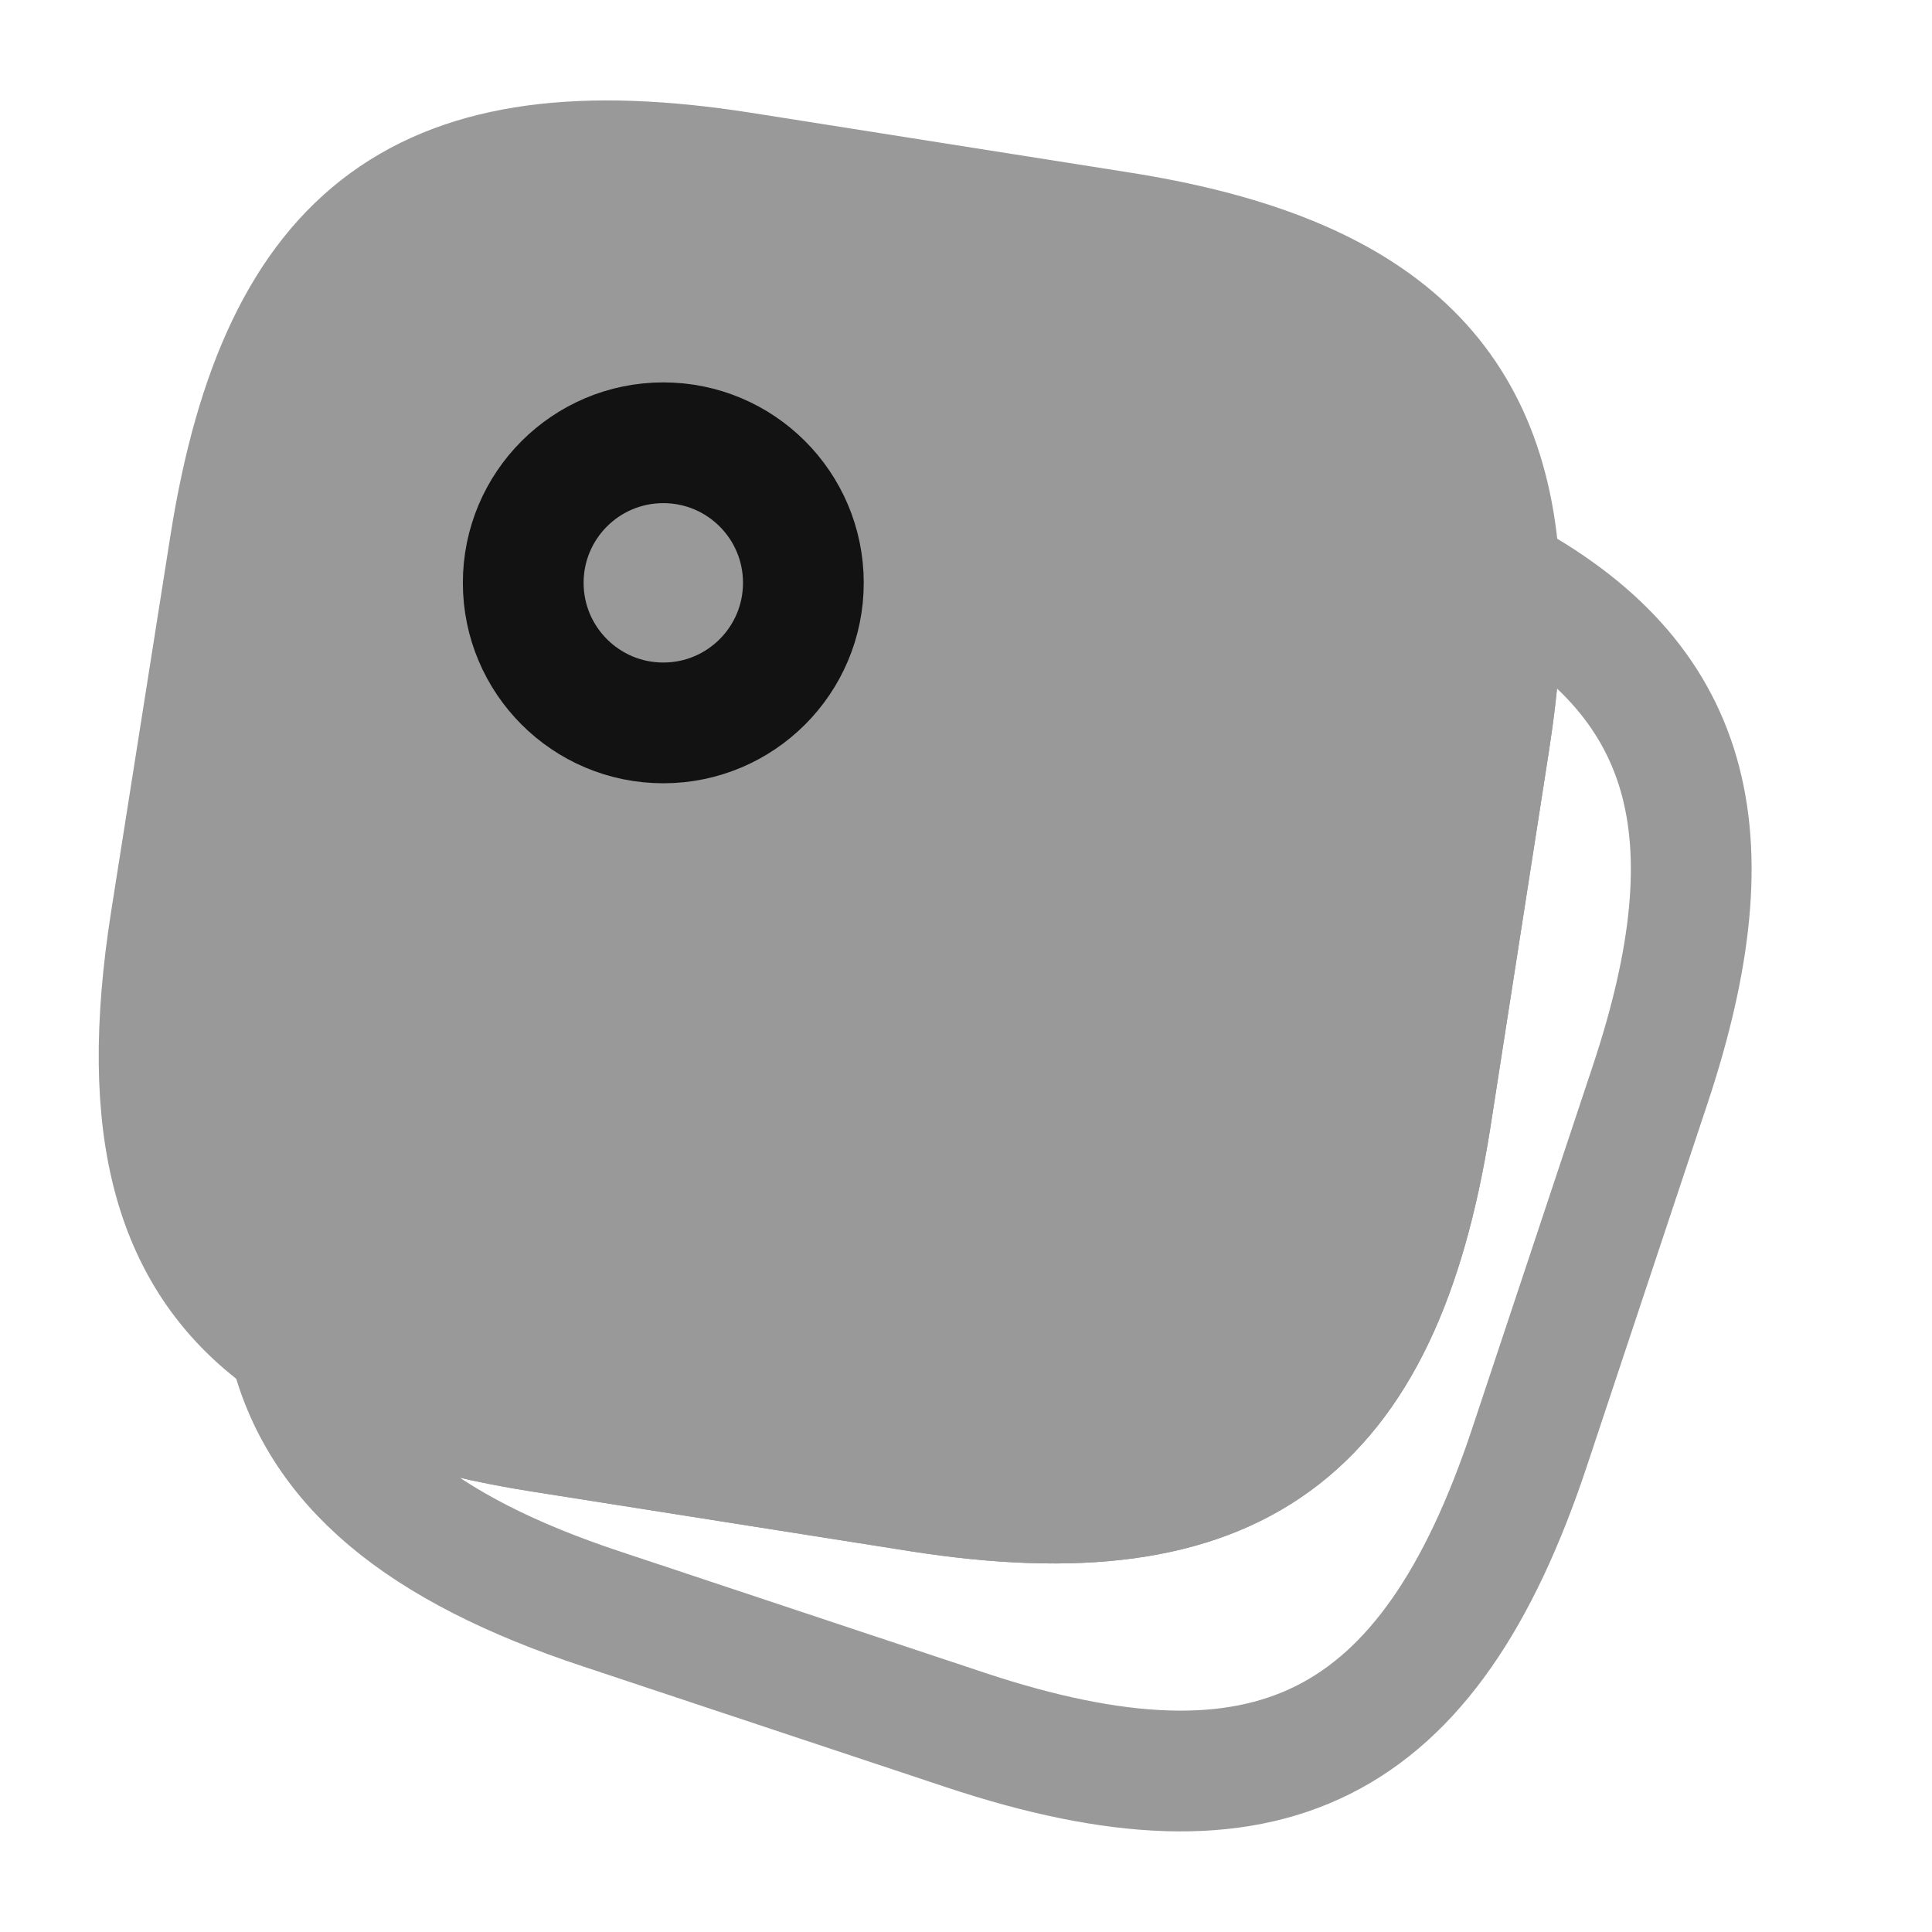
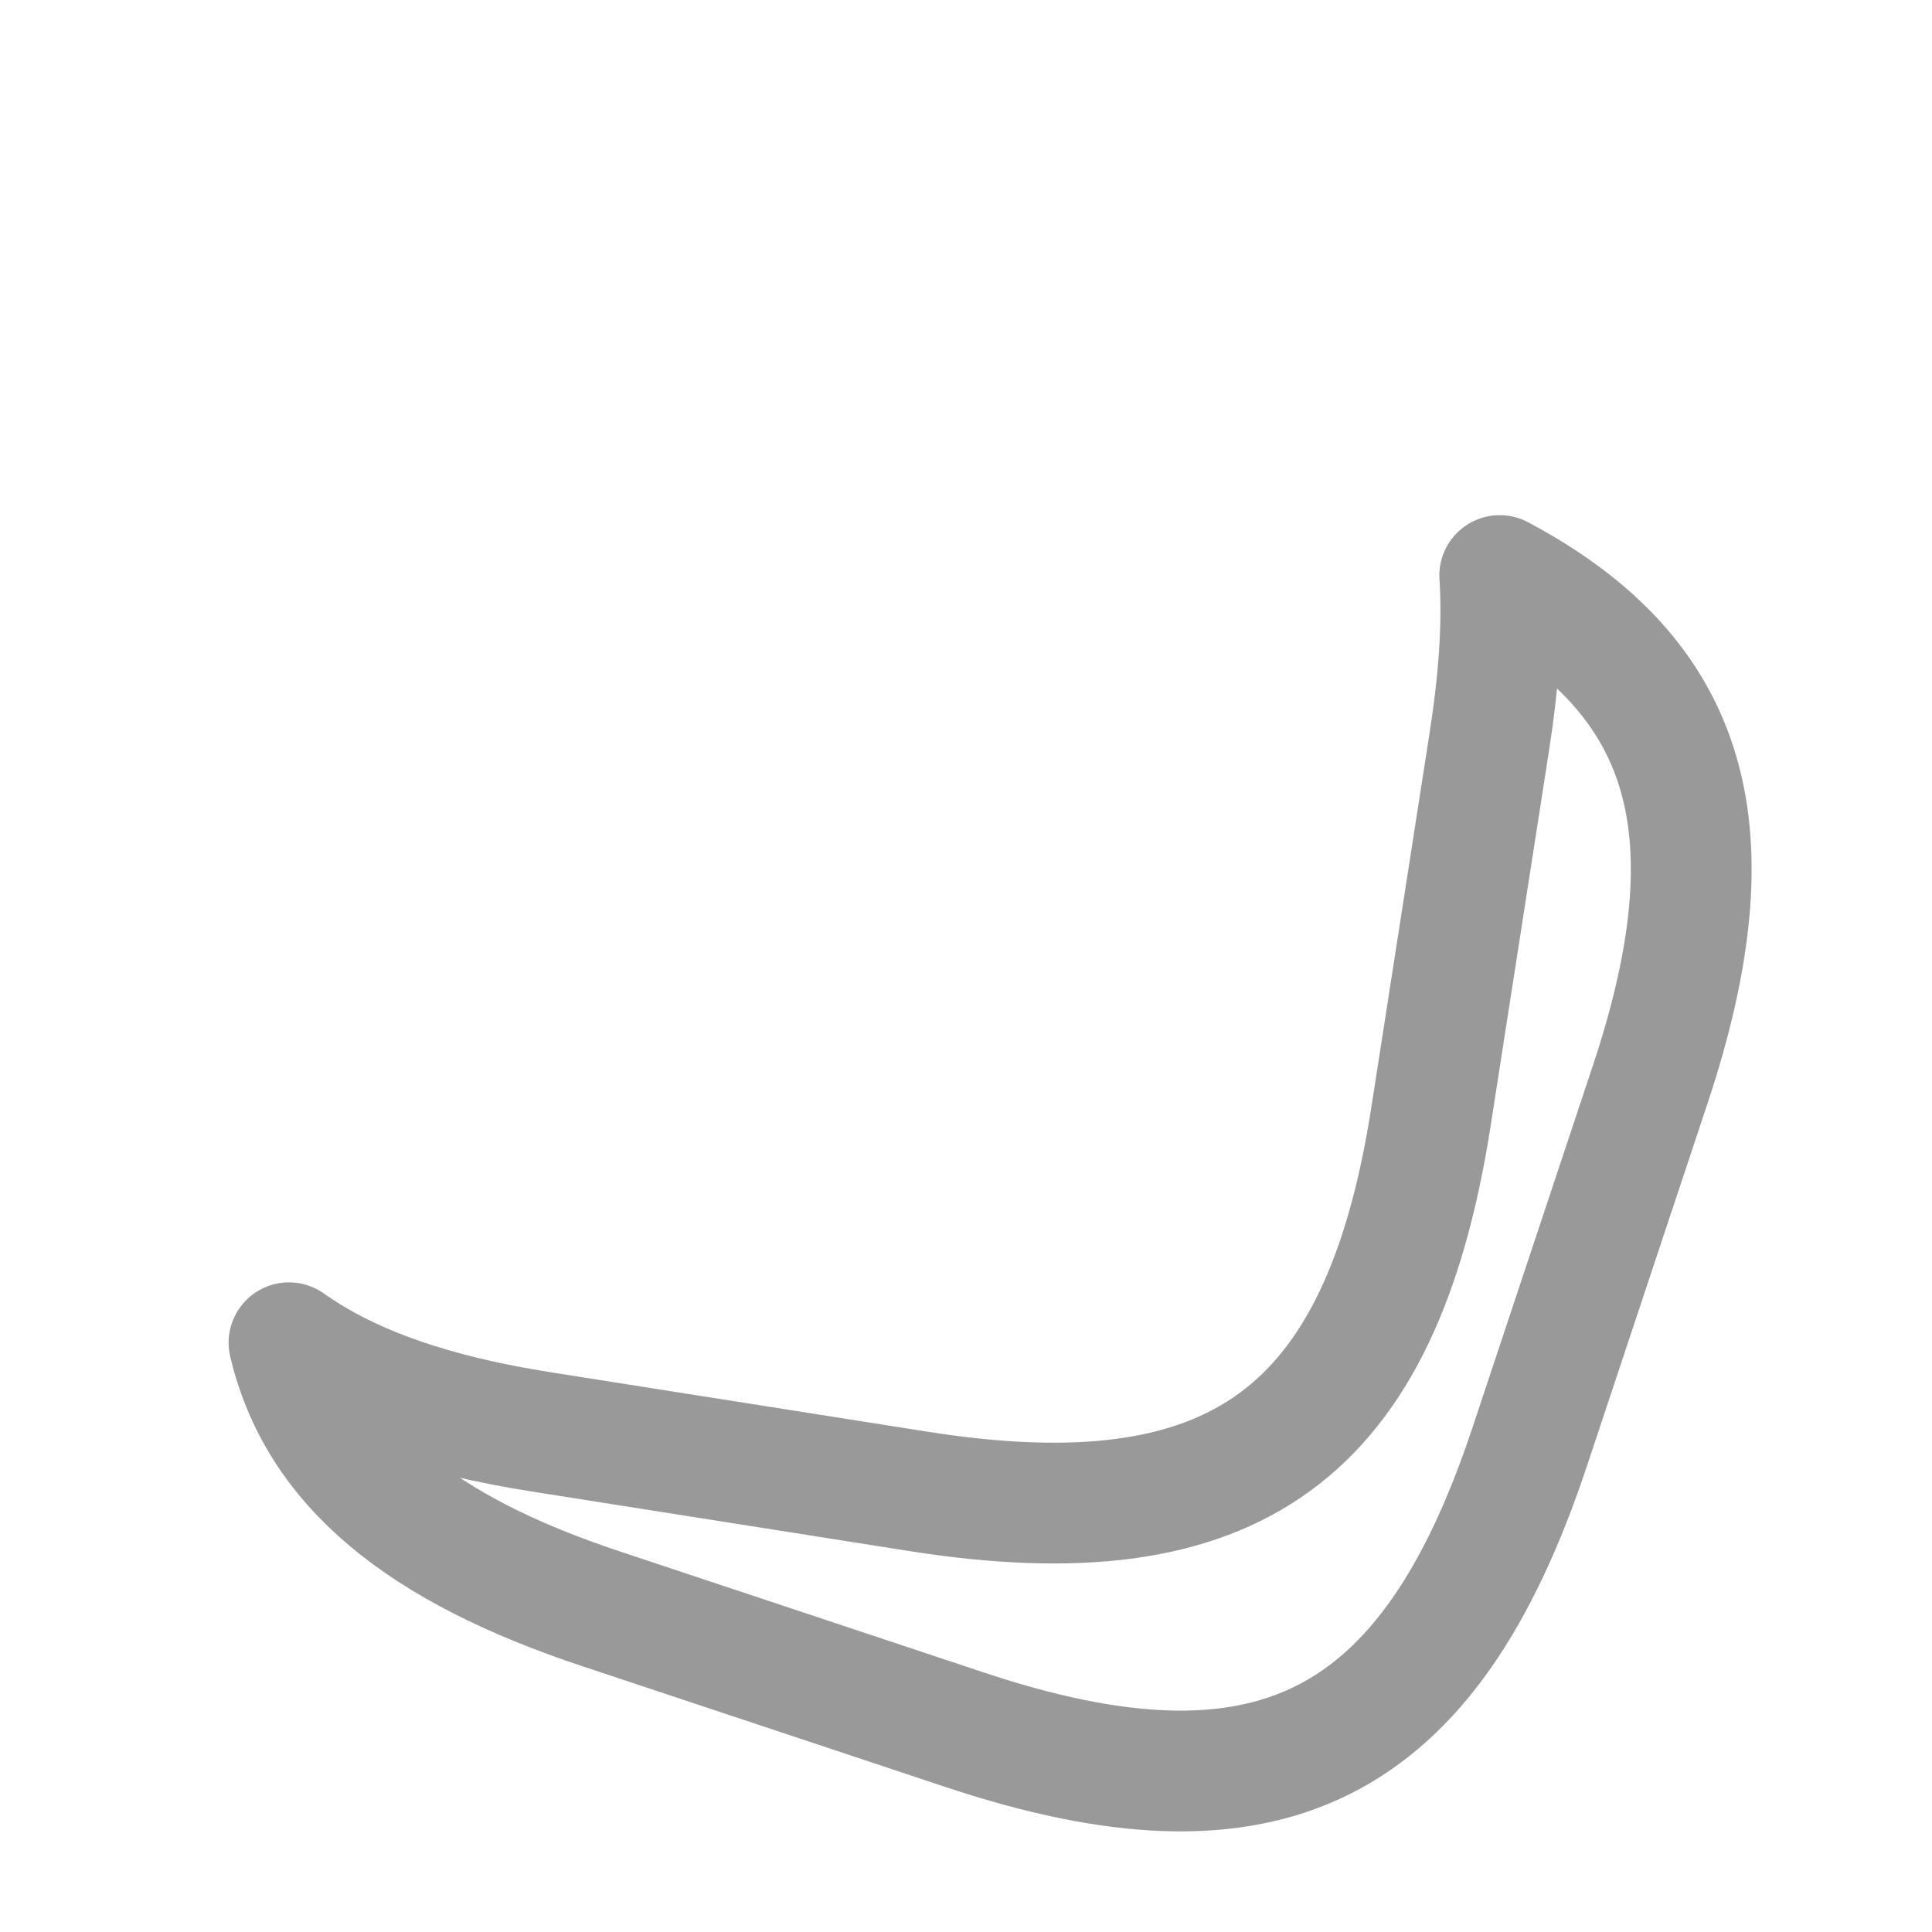
<svg xmlns="http://www.w3.org/2000/svg" width="40" height="40" viewBox="0 0 40 40" fill="none">
-   <path d="M31.05 11.916C31.116 12.933 31.033 14.083 30.833 15.366L29.616 23.183C28.583 29.7 25.566 31.9 19.05 30.883L11.233 29.65C8.983 29.3 7.25 28.7 5.983 27.8C3.566 26.116 2.866 23.35 3.533 19.083L4.766 11.266C5.8 4.75 8.816 2.55 15.333 3.566L23.15 4.8C28.383 5.616 30.833 7.75 31.05 11.916Z" fill="#999999" stroke="#999999" stroke-width="2.5" stroke-linecap="round" stroke-linejoin="round" />
  <path d="M34.167 22.45L31.667 29.966C29.583 36.233 26.25 37.9 19.983 35.816L12.467 33.316C8.683 32.066 6.583 30.333 5.983 27.8C7.25 28.7 8.983 29.3 11.233 29.65L19.05 30.883C25.567 31.9 28.583 29.7 29.617 23.183L30.833 15.367C31.033 14.083 31.117 12.933 31.05 11.916C35.033 14.033 35.9 17.233 34.167 22.45Z" stroke="#999999" stroke-width="2.5" stroke-linecap="round" stroke-linejoin="round" />
-   <path d="M13.733 14.967C15.335 14.967 16.633 13.668 16.633 12.067C16.633 10.465 15.335 9.167 13.733 9.167C12.131 9.167 10.833 10.465 10.833 12.067C10.833 13.668 12.131 14.967 13.733 14.967Z" stroke="#121212" stroke-width="2.5" stroke-linecap="round" stroke-linejoin="round" />
</svg>